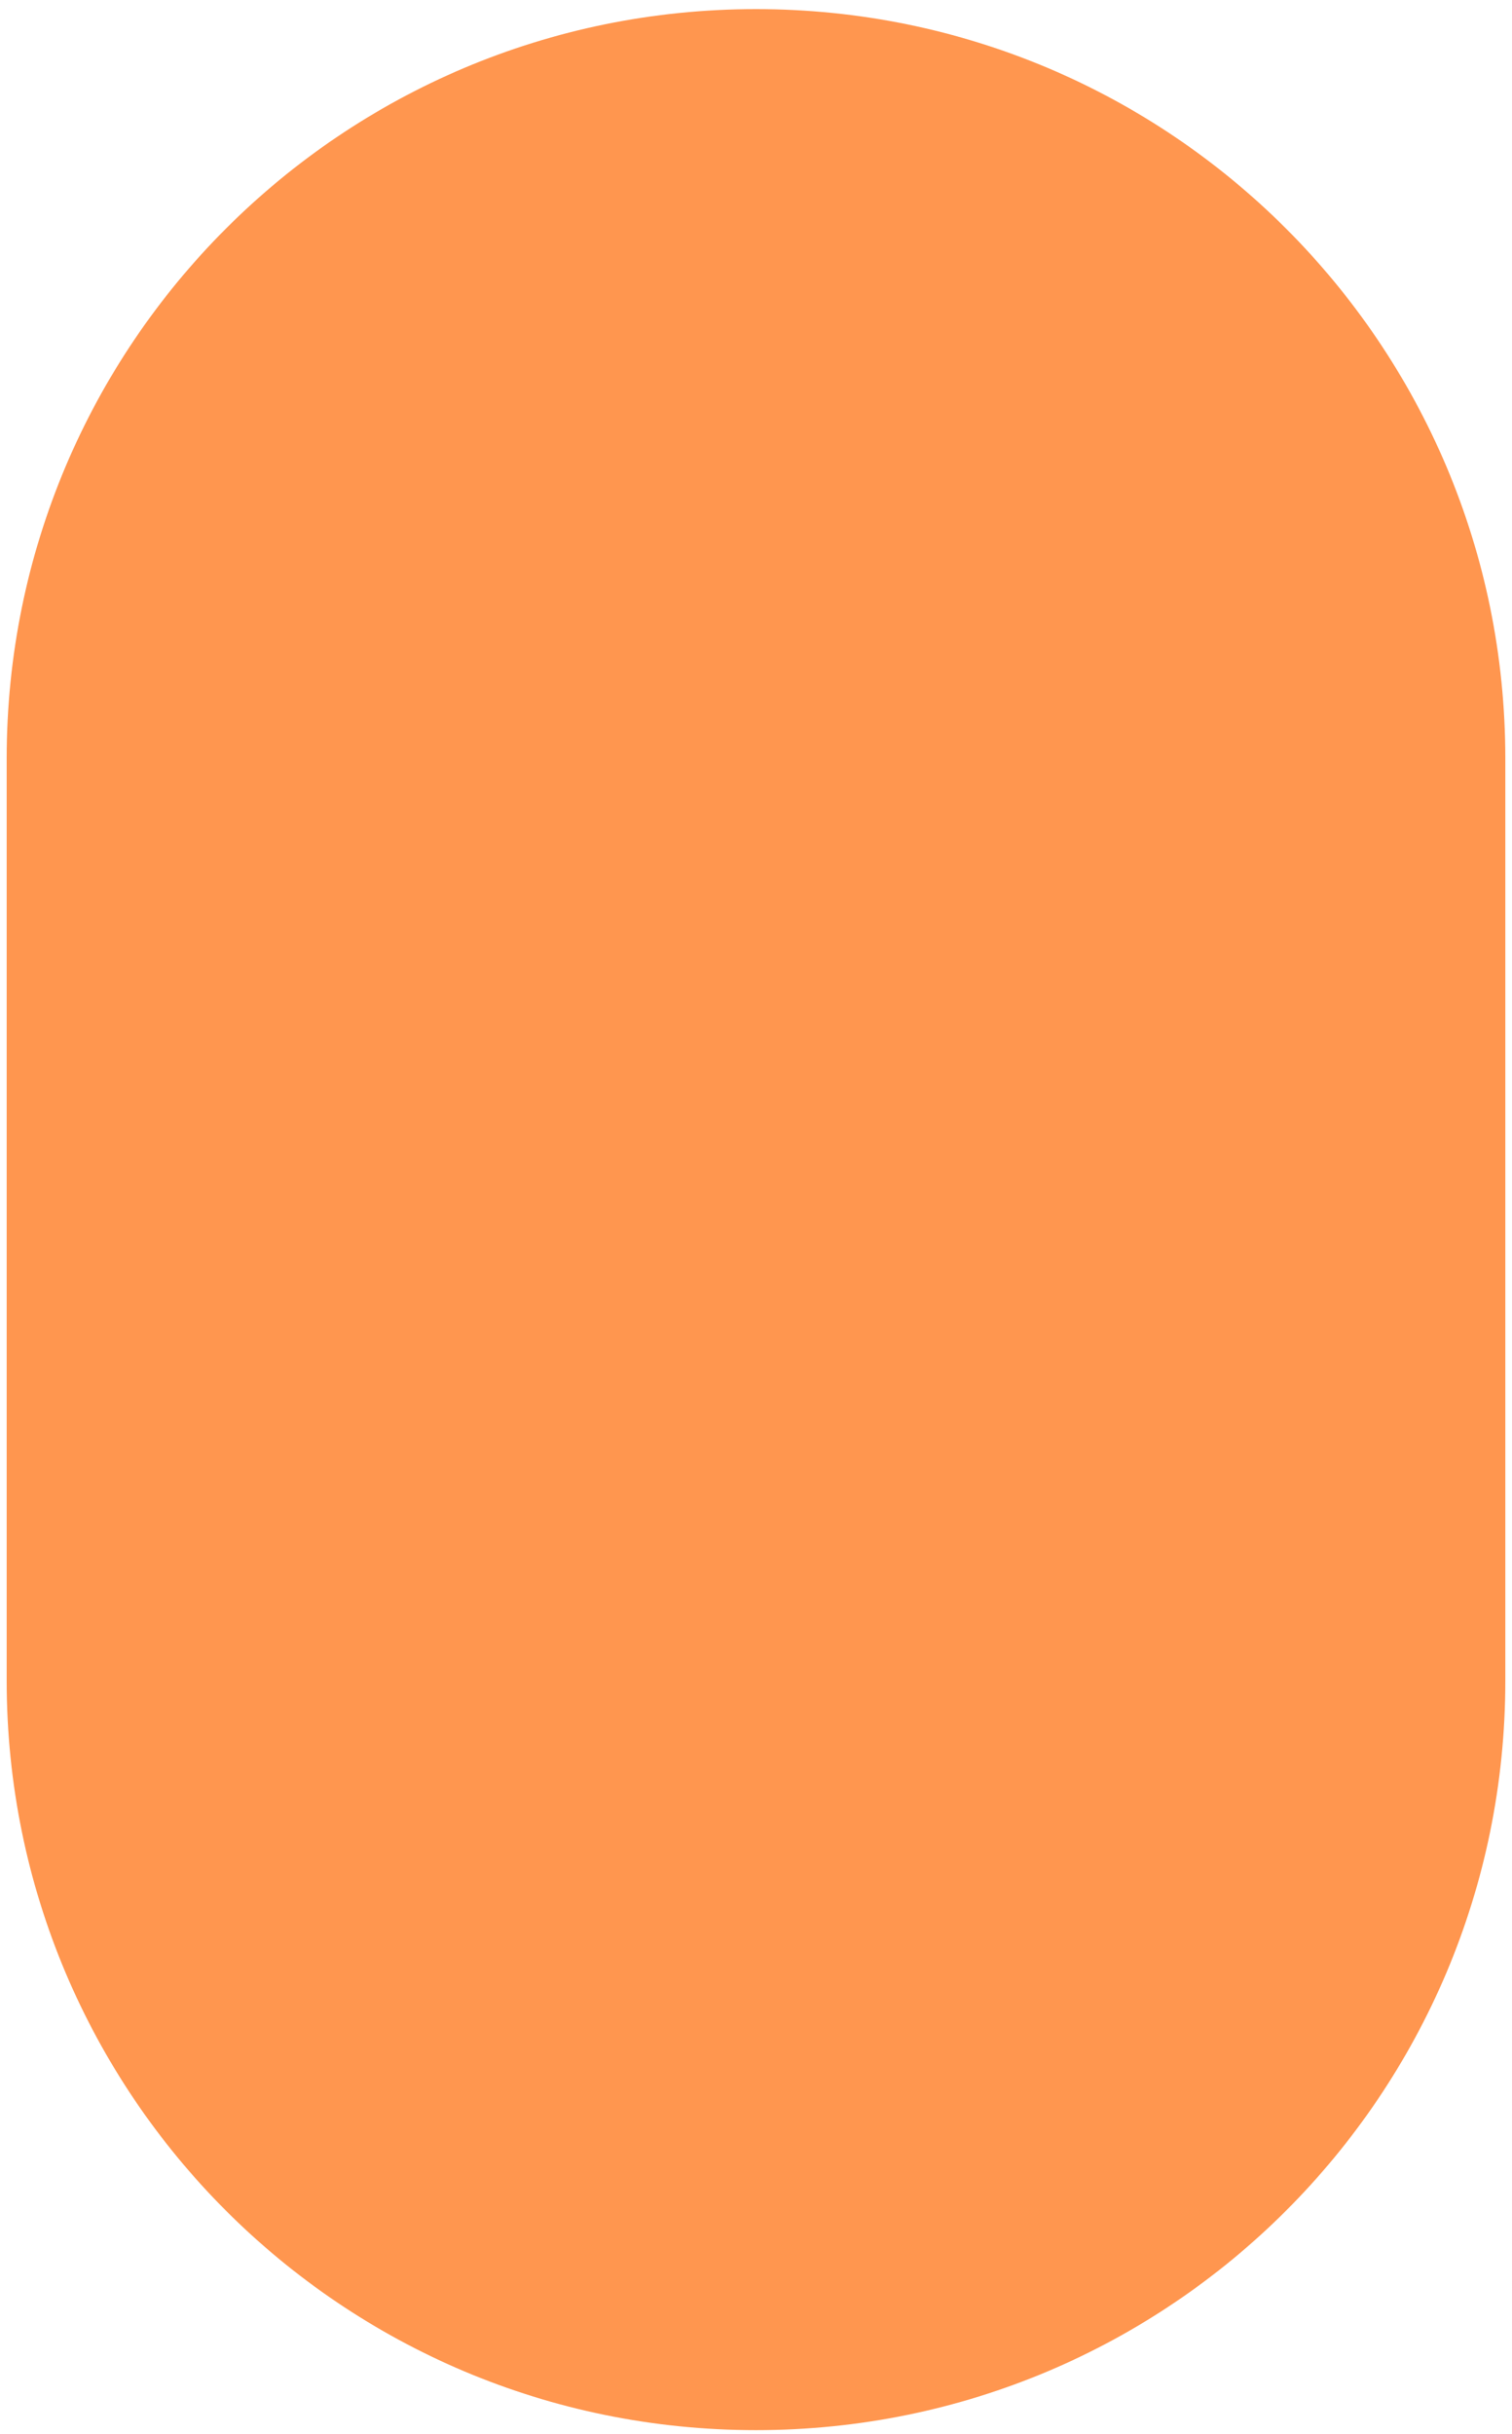
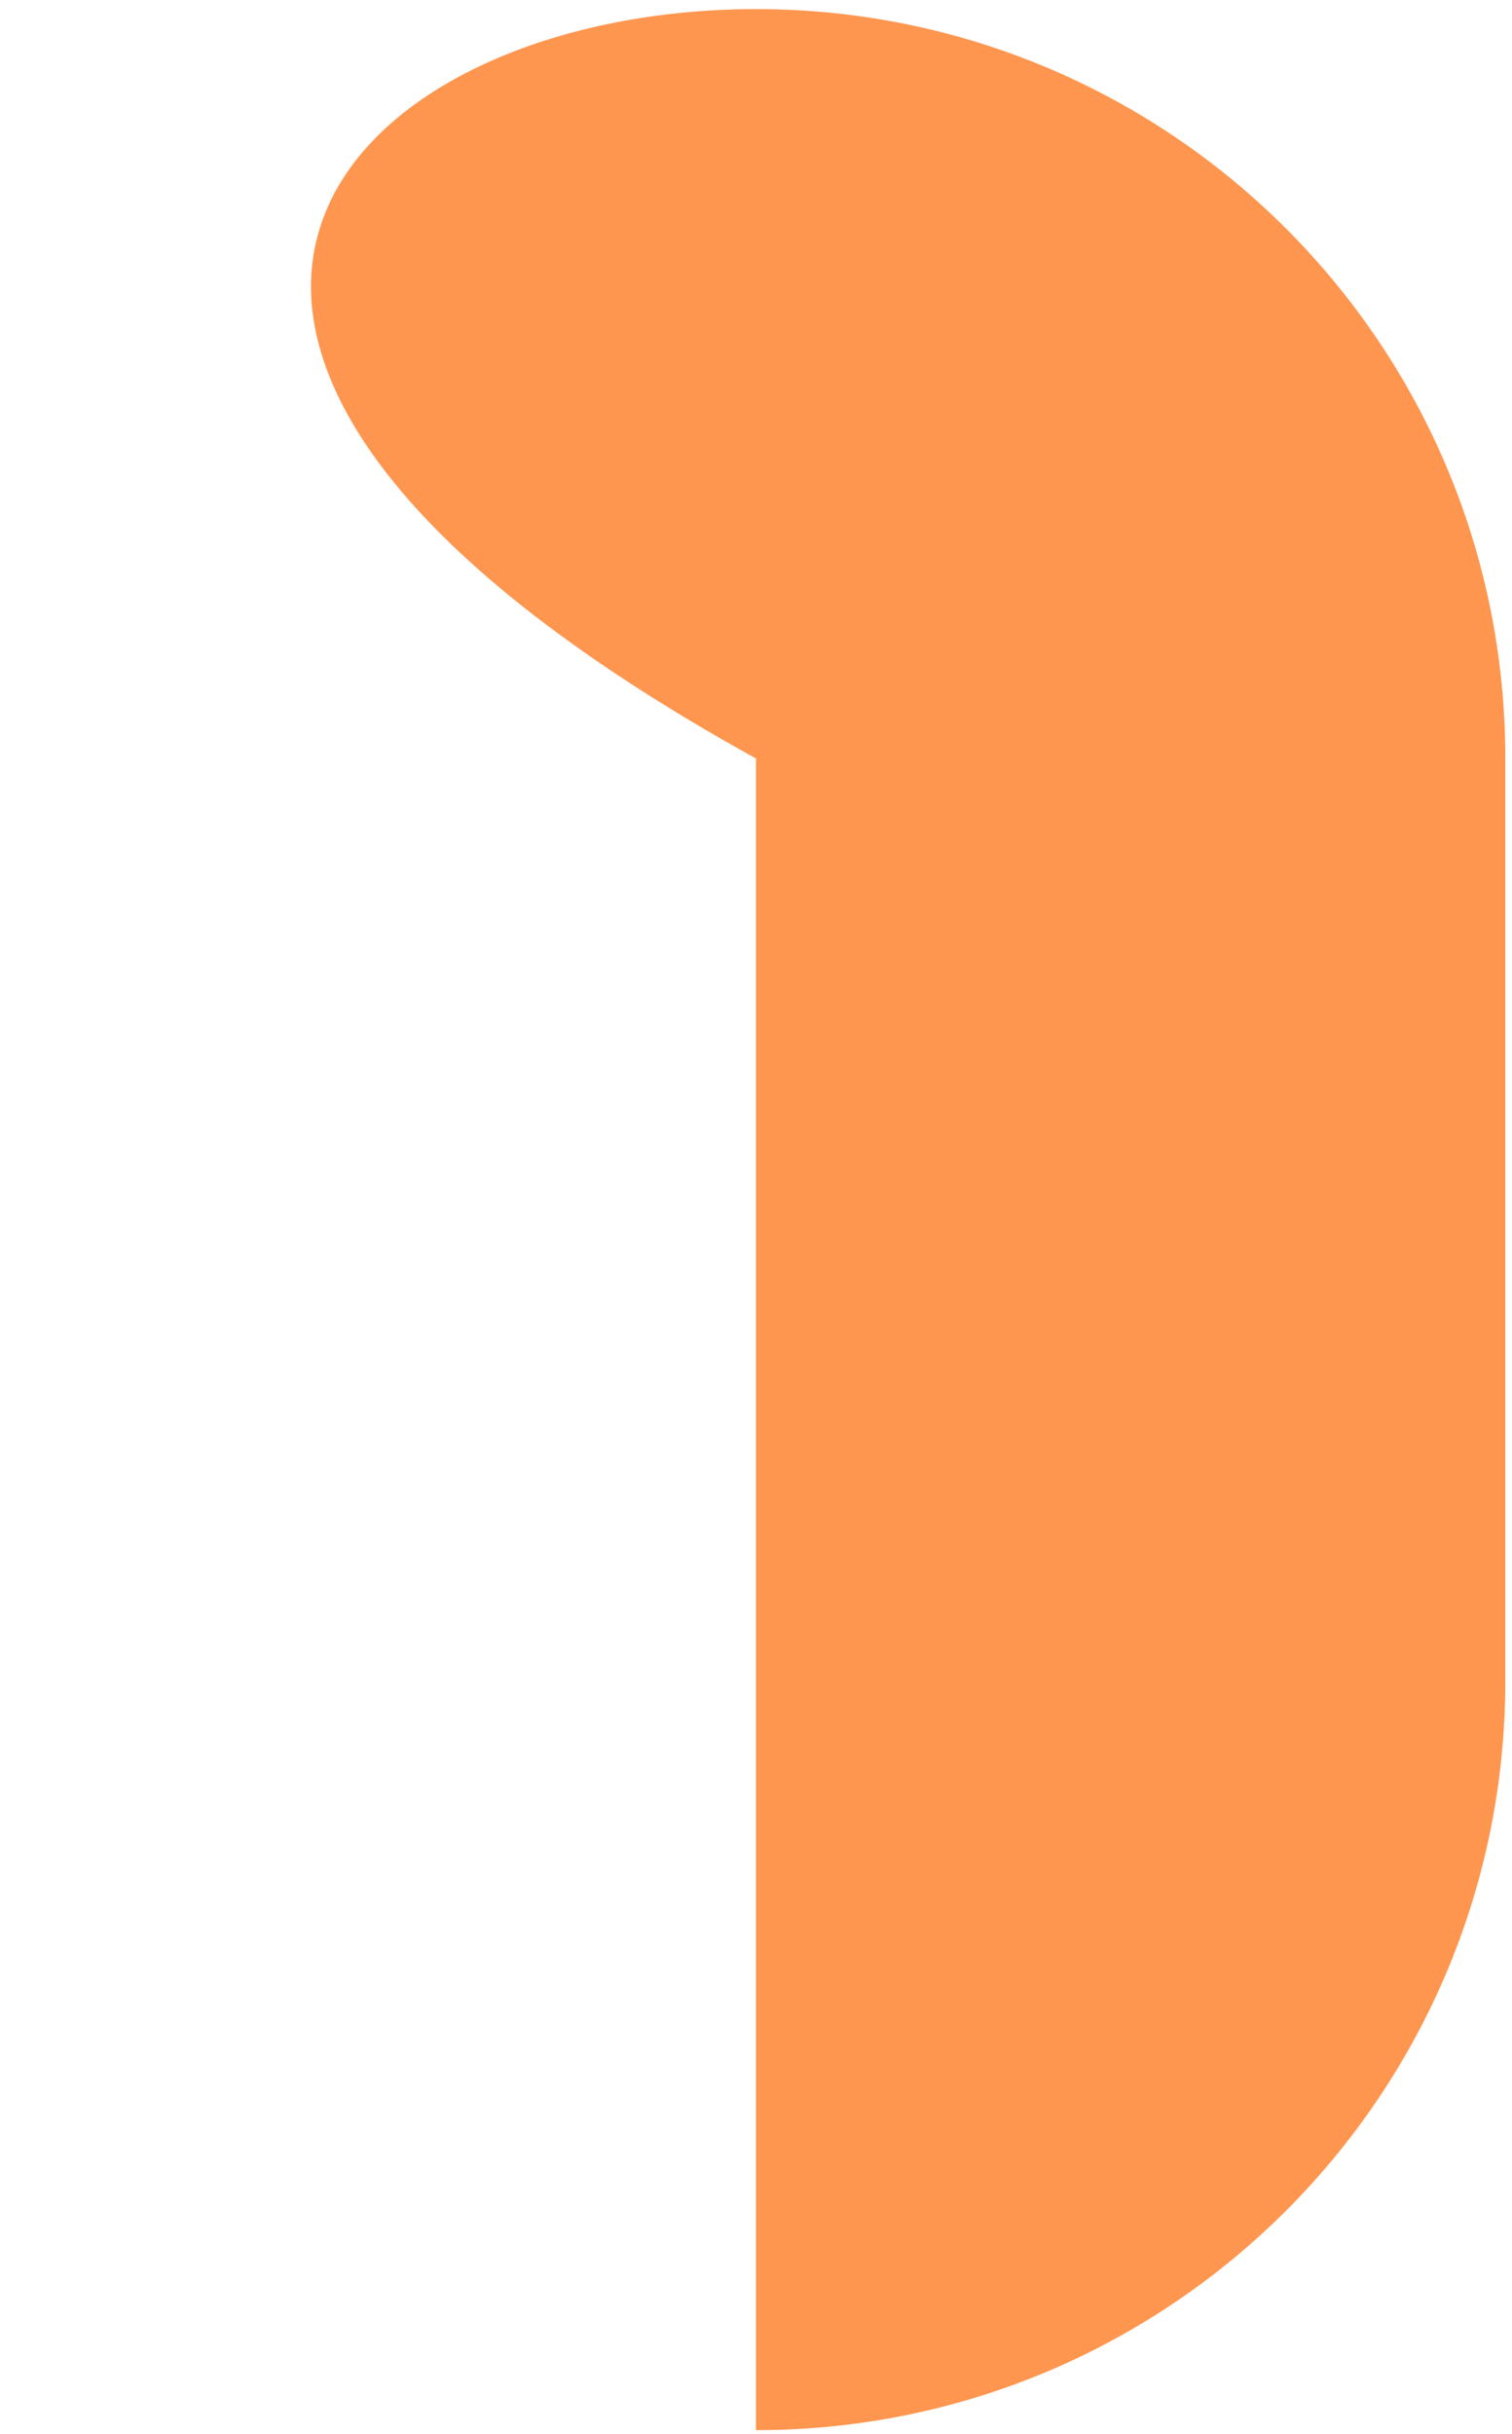
<svg xmlns="http://www.w3.org/2000/svg" width="82" height="132" viewBox="0 0 82 132" fill="none">
-   <path d="M41 131.779C18.54 131.779 0.362 113.601 0.362 91.141V41.132C0.362 18.672 18.54 0.494 41 0.494C63.46 0.494 81.638 18.672 81.638 41.132V91.141C81.638 113.601 63.46 131.779 41 131.779Z" fill="#FF964F" />
+   <path d="M41 131.779V41.132C0.362 18.672 18.54 0.494 41 0.494C63.46 0.494 81.638 18.672 81.638 41.132V91.141C81.638 113.601 63.46 131.779 41 131.779Z" fill="#FF964F" />
</svg>